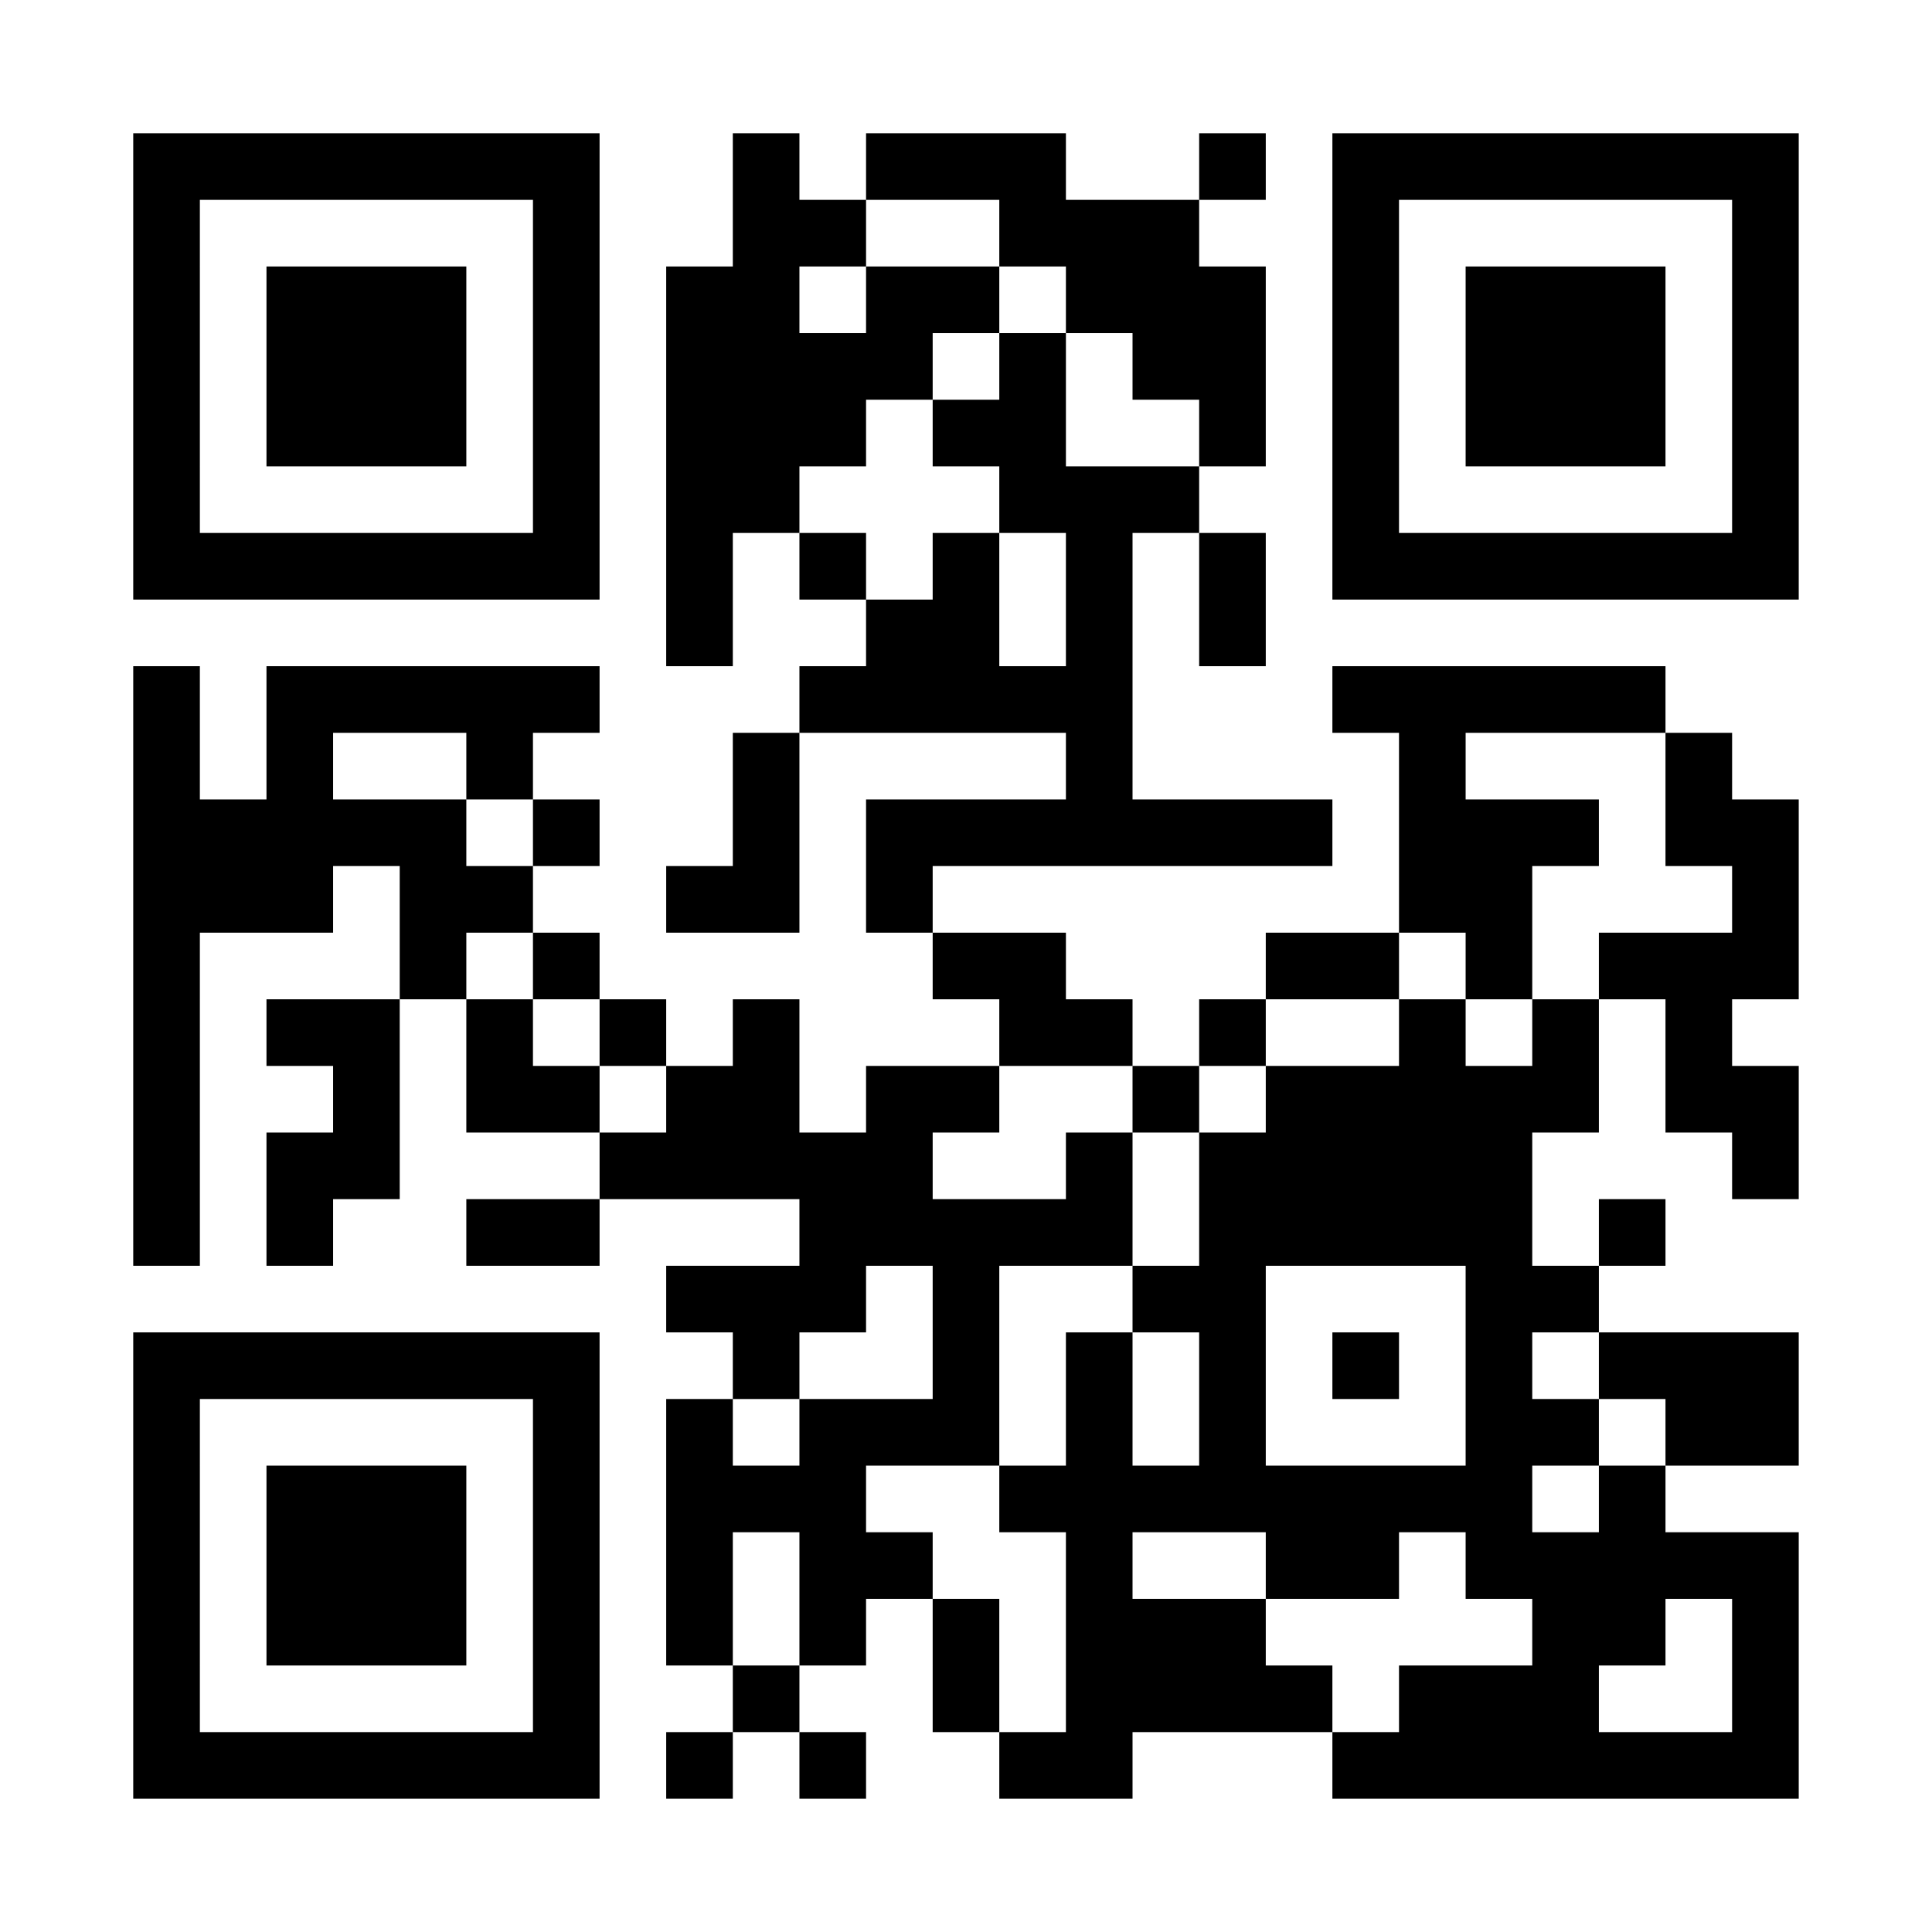
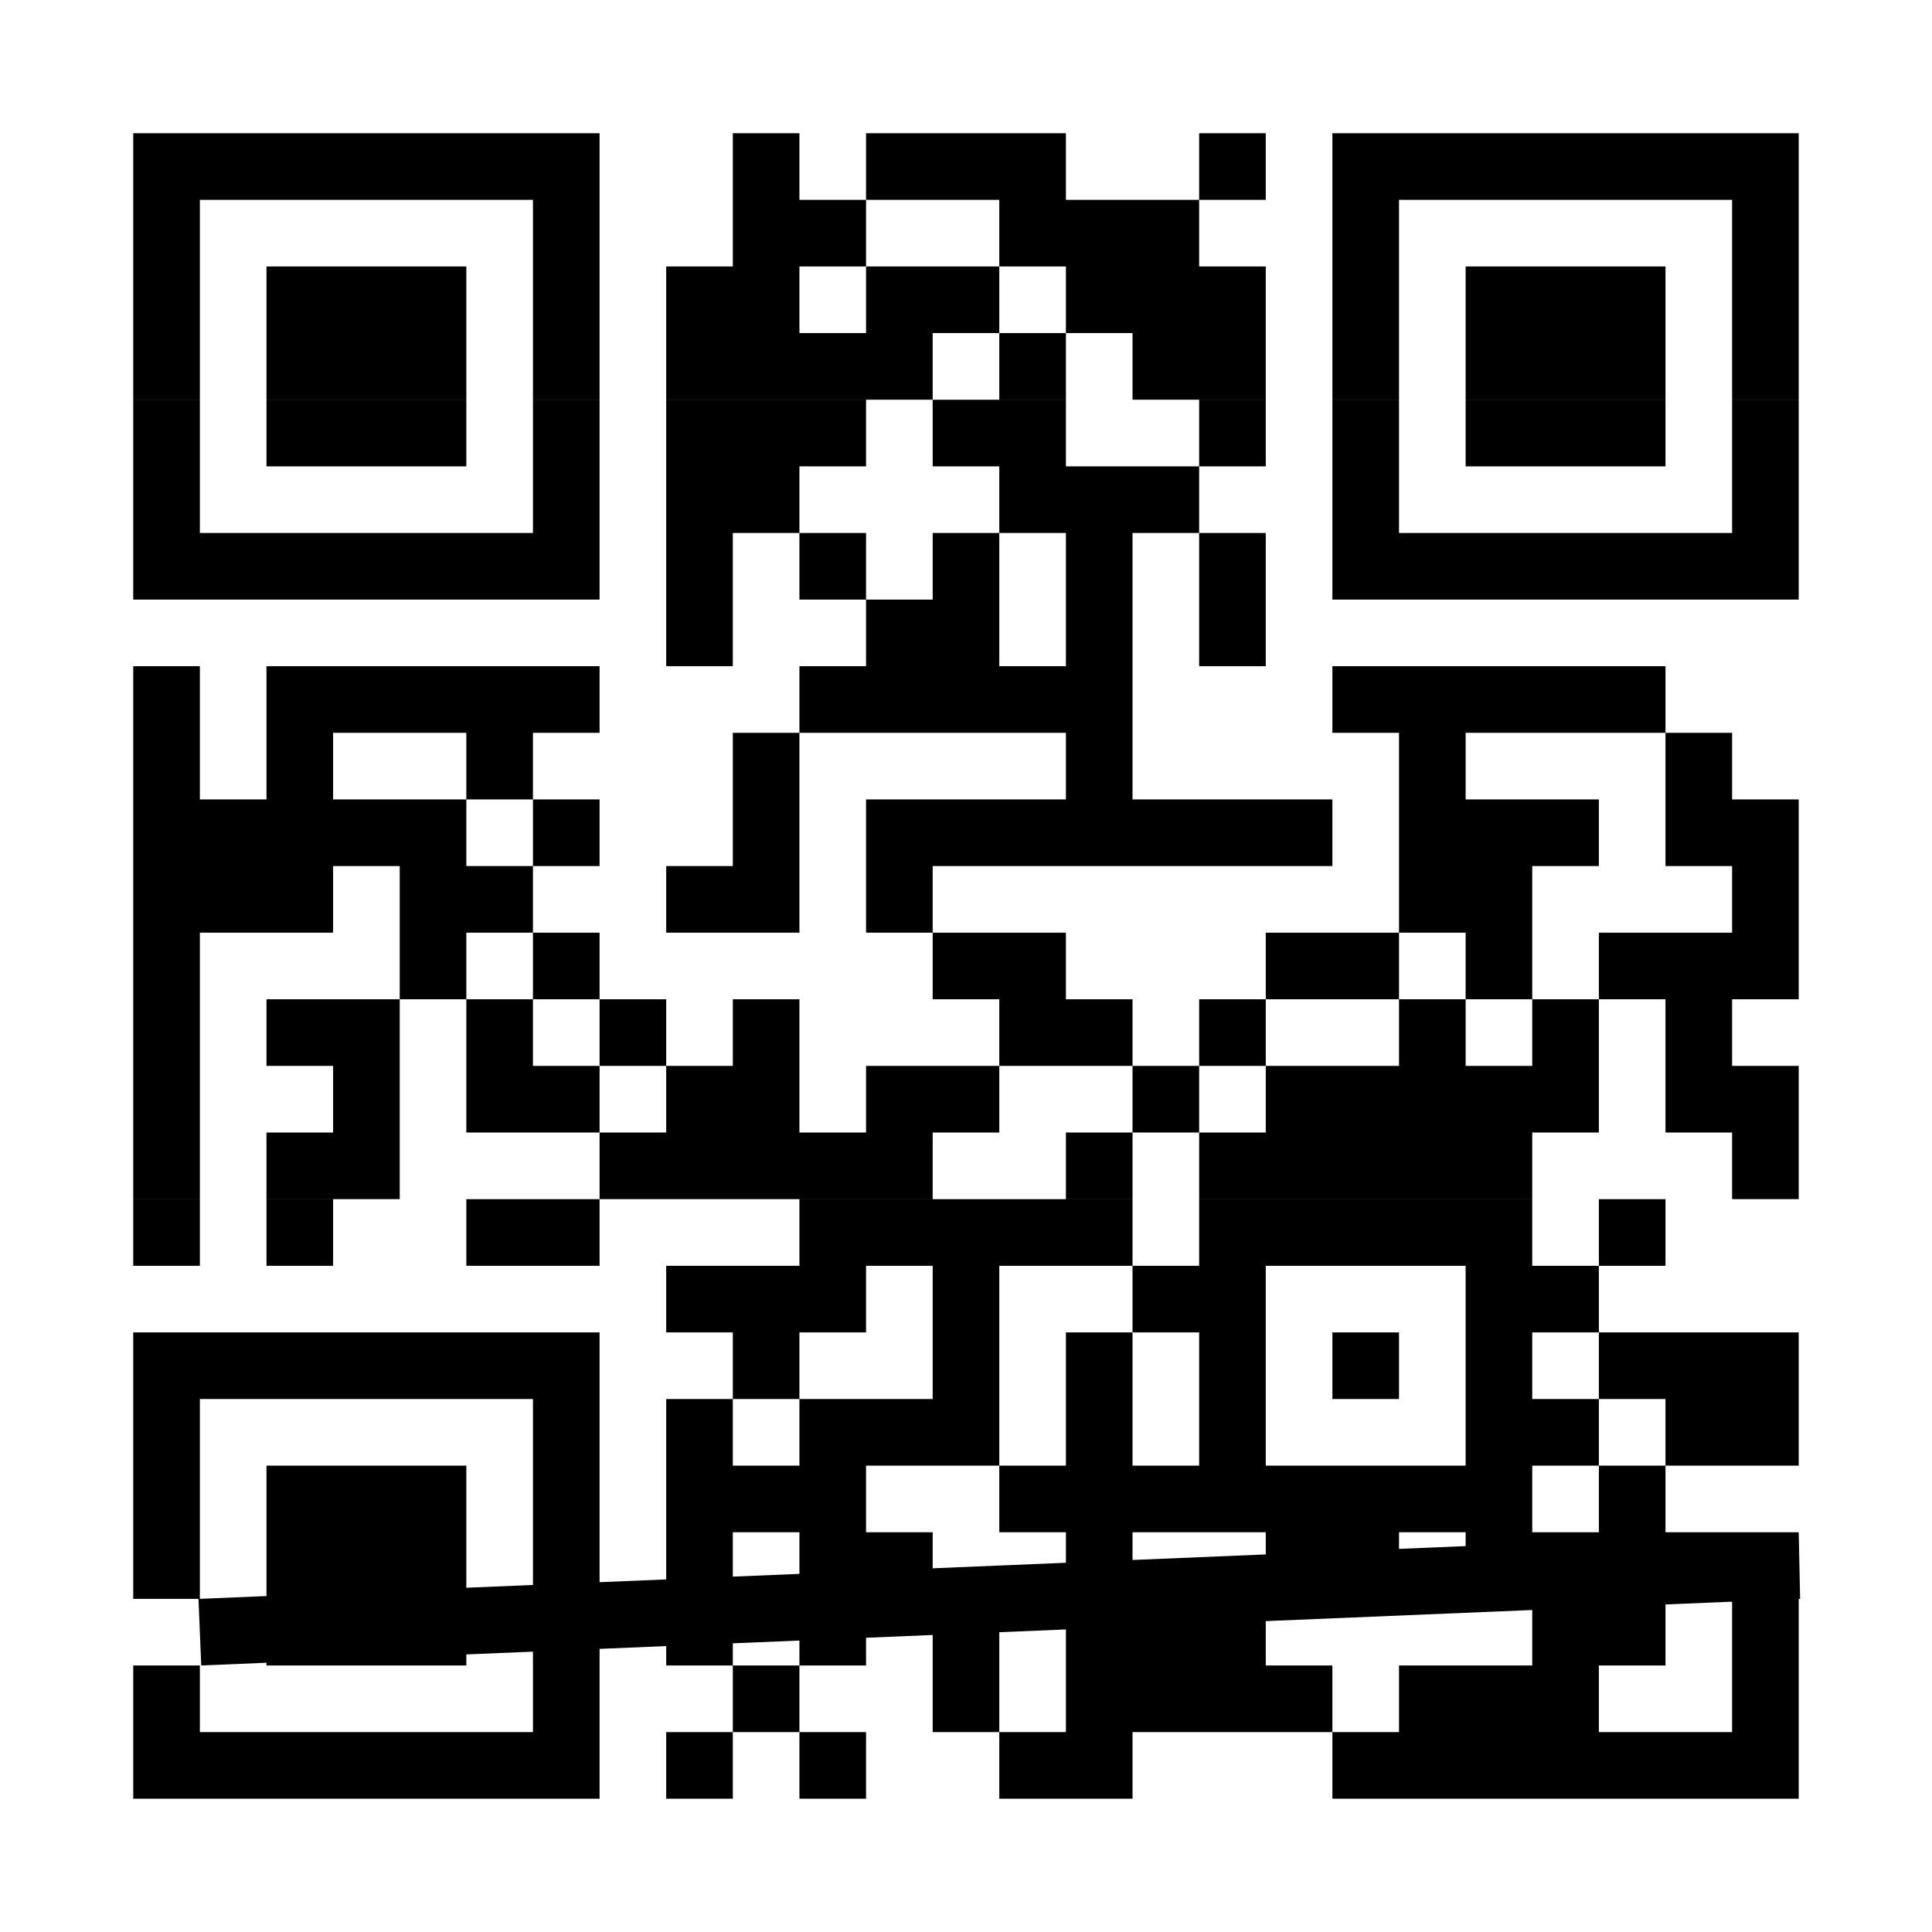
<svg xmlns="http://www.w3.org/2000/svg" width="600" zoomAndPan="magnify" viewBox="0 0 450 450" height="600" preserveAspectRatio="xMidYMid meet" version="1.0">
-   <rect x="-45" width="540" fill="#ffffff" y="-45" height="540" fill-opacity="1" />
-   <rect x="-45" width="540" fill="#ffffff" y="-45" height="540" fill-opacity="1" />
-   <rect x="-45" width="540" fill="#ffffff" y="-45" height="540" fill-opacity="1" />
-   <path stroke-linecap="butt" transform="matrix(15.517, 0, 0, 15.517, 0, 0)" fill-opacity="1" fill="#ffffff" fill-rule="nonzero" stroke-linejoin="miter" d="M 2 2.5 L 9 2.5 M 11 2.5 L 12 2.5 M 13 2.5 L 16 2.5 M 18 2.5 L 19 2.5 M 20 2.5 L 27 2.5 M 2 3.5 L 3 3.5 M 8 3.5 L 9 3.5 M 11 3.5 L 13 3.5 M 15 3.5 L 18 3.5 M 20 3.5 L 21 3.5 M 26 3.5 L 27 3.5 M 2 4.5 L 3 4.5 M 4 4.5 L 7 4.5 M 8 4.5 L 9 4.5 M 10 4.5 L 12 4.5 M 13 4.5 L 15 4.5 M 16 4.5 L 19 4.5 M 20 4.5 L 21 4.5 M 22 4.5 L 25 4.5 M 26 4.5 L 27 4.5 M 2 5.5 L 3 5.5 M 4 5.5 L 7 5.5 M 8 5.5 L 9 5.5 M 10 5.5 L 14 5.5 M 15 5.5 L 16 5.5 M 17 5.5 L 19 5.5 M 20 5.5 L 21 5.5 M 22 5.5 L 25 5.5 M 26 5.5 L 27 5.5 M 2 6.5 L 3 6.5 M 4 6.5 L 7 6.5 M 8 6.5 L 9 6.5 M 10 6.5 L 13 6.5 M 14 6.5 L 16 6.5 M 18 6.5 L 19 6.5 M 20 6.5 L 21 6.5 M 22 6.5 L 25 6.5 M 26 6.5 L 27 6.5 M 2 7.5 L 3 7.5 M 8 7.5 L 9 7.5 M 10 7.5 L 12 7.5 M 15 7.5 L 18 7.5 M 20 7.5 L 21 7.5 M 26 7.5 L 27 7.5 M 2 8.5 L 9 8.5 M 10 8.5 L 11 8.5 M 12 8.5 L 13 8.5 M 14 8.5 L 15 8.5 M 16 8.5 L 17 8.5 M 18 8.5 L 19 8.5 M 20 8.5 L 27 8.5 M 10 9.5 L 11 9.5 M 13 9.5 L 15 9.5 M 16 9.5 L 17 9.5 M 18 9.5 L 19 9.5 M 2 10.5 L 3 10.5 M 4 10.5 L 9 10.5 M 12 10.5 L 17 10.5 M 20 10.5 L 25 10.5 M 2 11.5 L 3 11.5 M 4 11.5 L 5 11.5 M 7 11.5 L 8 11.5 M 11 11.5 L 12 11.5 M 16 11.5 L 17 11.5 M 21 11.5 L 22 11.5 M 25 11.5 L 26 11.5 M 2 12.5 L 7 12.5 M 8 12.5 L 9 12.5 M 11 12.5 L 12 12.5 M 13 12.5 L 20 12.5 M 21 12.5 L 24 12.5 M 25 12.5 L 27 12.5 M 2 13.5 L 5 13.5 M 6 13.5 L 8 13.5 M 10 13.5 L 12 13.5 M 13 13.5 L 14 13.5 M 21 13.5 L 23 13.5 M 26 13.5 L 27 13.5 M 2 14.5 L 3 14.5 M 6 14.5 L 7 14.5 M 8 14.5 L 9 14.5 M 14 14.5 L 16 14.5 M 19 14.5 L 21 14.5 M 22 14.5 L 23 14.5 M 24 14.5 L 27 14.5 M 2 15.5 L 3 15.5 M 4 15.5 L 6 15.5 M 7 15.5 L 8 15.5 M 9 15.5 L 10 15.5 M 11 15.5 L 12 15.5 M 15 15.5 L 17 15.5 M 18 15.5 L 19 15.5 M 21 15.5 L 22 15.5 M 23 15.5 L 24 15.5 M 25 15.5 L 26 15.5 M 2 16.5 L 3 16.5 M 5 16.5 L 6 16.5 M 7 16.5 L 9 16.5 M 10 16.5 L 12 16.5 M 13 16.5 L 15 16.5 M 17 16.5 L 18 16.5 M 19 16.5 L 24 16.5 M 25 16.5 L 27 16.5 M 2 17.5 L 3 17.5 M 4 17.5 L 6 17.5 M 9 17.5 L 14 17.5 M 16 17.5 L 17 17.5 M 18 17.5 L 23 17.5 M 26 17.5 L 27 17.5 M 2 18.5 L 3 18.5 M 4 18.5 L 5 18.5 M 7 18.5 L 9 18.5 M 12 18.5 L 17 18.5 M 18 18.5 L 23 18.5 M 24 18.5 L 25 18.5 M 10 19.5 L 13 19.5 M 14 19.5 L 15 19.5 M 17 19.5 L 19 19.5 M 22 19.5 L 24 19.5 M 2 20.5 L 9 20.5 M 11 20.5 L 12 20.5 M 14 20.5 L 15 20.5 M 16 20.5 L 17 20.5 M 18 20.5 L 19 20.5 M 20 20.5 L 21 20.5 M 22 20.5 L 23 20.5 M 24 20.5 L 27 20.5 M 2 21.5 L 3 21.5 M 8 21.5 L 9 21.5 M 10 21.5 L 11 21.5 M 12 21.5 L 15 21.5 M 16 21.5 L 17 21.5 M 18 21.5 L 19 21.5 M 22 21.5 L 24 21.5 M 25 21.5 L 27 21.5 M 2 22.5 L 3 22.5 M 4 22.5 L 7 22.5 M 8 22.5 L 9 22.5 M 10 22.5 L 13 22.5 M 15 22.5 L 23 22.5 M 24 22.5 L 25 22.5 M 2 23.5 L 3 23.5 M 4 23.5 L 7 23.5 M 8 23.5 L 9 23.5 M 10 23.5 L 11 23.5 M 12 23.5 L 14 23.5 M 16 23.5 L 17 23.5 M 19 23.5 L 21 23.5 M 22 23.5 L 27 23.5 M 2 24.5 L 3 24.5 M 4 24.5 L 7 24.5 M 8 24.5 L 9 24.5 M 10 24.5 L 11 24.5 M 12 24.5 L 13 24.5 M 14 24.5 L 15 24.5 M 16 24.5 L 19 24.5 M 23 24.5 L 25 24.5 M 26 24.5 L 27 24.5 M 2 25.5 L 3 25.5 M 8 25.5 L 9 25.5 M 11 25.5 L 12 25.5 M 14 25.5 L 15 25.5 M 16 25.5 L 20 25.5 M 21 25.5 L 24 25.5 M 26 25.5 L 27 25.5 M 2 26.5 L 9 26.5 M 10 26.5 L 11 26.5 M 12 26.5 L 13 26.5 M 15 26.5 L 17 26.5 M 20 26.5 L 27 26.5 " stroke="#000000" stroke-width="1" stroke-opacity="1" stroke-miterlimit="4" />
+   <path stroke-linecap="butt" transform="matrix(15.517, 0, 0, 15.517, 0, 0)" fill-opacity="1" fill="#ffffff" fill-rule="nonzero" stroke-linejoin="miter" d="M 2 2.5 L 9 2.5 M 11 2.5 L 12 2.5 M 13 2.5 L 16 2.5 M 18 2.5 L 19 2.5 M 20 2.5 L 27 2.5 M 2 3.5 L 3 3.5 M 8 3.5 L 9 3.5 M 11 3.5 L 13 3.5 M 15 3.5 L 18 3.5 M 20 3.5 L 21 3.5 M 26 3.5 L 27 3.5 M 2 4.5 L 3 4.5 M 4 4.5 L 7 4.5 M 8 4.5 L 9 4.5 M 10 4.5 L 12 4.5 M 13 4.5 L 15 4.5 M 16 4.5 L 19 4.5 M 20 4.5 L 21 4.5 M 22 4.5 L 25 4.5 M 26 4.5 L 27 4.5 M 2 5.5 L 3 5.5 M 4 5.5 L 7 5.5 M 8 5.5 L 9 5.5 M 10 5.5 L 14 5.5 M 15 5.5 L 16 5.5 M 17 5.5 L 19 5.5 M 20 5.5 L 21 5.5 M 22 5.5 L 25 5.5 M 26 5.5 L 27 5.5 M 2 6.5 L 3 6.5 M 4 6.5 L 7 6.5 M 8 6.5 L 9 6.5 M 10 6.5 L 13 6.5 M 14 6.5 L 16 6.5 M 18 6.5 L 19 6.5 M 20 6.5 L 21 6.5 M 22 6.5 L 25 6.5 M 26 6.5 L 27 6.5 M 2 7.5 L 3 7.5 M 8 7.5 L 9 7.5 M 10 7.5 L 12 7.5 M 15 7.5 L 18 7.5 M 20 7.5 L 21 7.5 M 26 7.5 L 27 7.5 M 2 8.5 L 9 8.5 M 10 8.5 L 11 8.5 M 12 8.5 L 13 8.5 M 14 8.5 L 15 8.5 M 16 8.5 L 17 8.5 M 18 8.5 L 19 8.5 M 20 8.5 L 27 8.5 M 10 9.5 L 11 9.5 M 13 9.5 L 15 9.5 M 16 9.5 L 17 9.5 M 18 9.5 L 19 9.5 M 2 10.5 L 3 10.5 M 4 10.5 L 9 10.5 M 12 10.5 L 17 10.5 M 20 10.5 L 25 10.5 M 2 11.5 L 3 11.5 M 4 11.5 L 5 11.5 M 7 11.5 L 8 11.5 M 11 11.5 L 12 11.5 M 16 11.5 L 17 11.5 M 21 11.5 L 22 11.5 M 25 11.5 L 26 11.5 M 2 12.5 L 7 12.5 M 8 12.5 L 9 12.5 M 11 12.5 L 12 12.5 M 13 12.5 L 20 12.5 M 21 12.5 L 24 12.5 M 25 12.5 L 27 12.5 M 2 13.5 L 5 13.5 M 6 13.5 L 8 13.5 M 10 13.5 L 12 13.5 M 13 13.5 L 14 13.5 M 21 13.5 L 23 13.5 M 26 13.5 L 27 13.5 M 2 14.5 L 3 14.5 M 6 14.5 L 7 14.5 M 8 14.5 L 9 14.5 M 14 14.5 L 16 14.5 M 19 14.5 L 21 14.5 M 22 14.5 L 23 14.5 M 24 14.5 L 27 14.5 M 2 15.5 L 3 15.5 M 4 15.5 L 6 15.5 M 7 15.5 L 8 15.5 M 9 15.5 L 10 15.5 M 11 15.5 L 12 15.5 M 15 15.5 L 17 15.5 M 18 15.5 L 19 15.5 M 21 15.5 L 22 15.5 M 23 15.5 L 24 15.5 M 25 15.5 L 26 15.5 M 2 16.5 L 3 16.5 M 5 16.5 L 6 16.5 M 7 16.5 L 9 16.5 M 10 16.5 L 12 16.5 M 13 16.5 L 15 16.5 M 17 16.5 L 18 16.5 M 19 16.5 L 24 16.5 M 25 16.5 L 27 16.5 M 2 17.5 L 3 17.5 M 4 17.5 L 6 17.5 M 9 17.5 L 14 17.5 M 16 17.5 L 17 17.5 M 18 17.5 L 23 17.5 M 26 17.5 L 27 17.5 M 2 18.5 L 3 18.5 M 4 18.5 L 5 18.5 M 7 18.5 L 9 18.5 M 12 18.5 L 17 18.5 M 18 18.5 L 23 18.5 M 24 18.5 L 25 18.5 M 10 19.5 L 13 19.5 M 14 19.5 L 15 19.5 M 17 19.5 L 19 19.5 M 22 19.5 L 24 19.5 M 2 20.5 L 9 20.5 M 11 20.5 L 12 20.5 M 14 20.5 L 15 20.5 M 16 20.5 L 17 20.5 M 18 20.5 L 19 20.5 M 20 20.5 L 21 20.5 M 22 20.5 L 23 20.5 M 24 20.5 L 27 20.5 M 2 21.5 L 3 21.5 M 8 21.5 L 9 21.5 M 10 21.5 L 11 21.5 M 12 21.5 L 15 21.5 M 16 21.5 L 17 21.5 M 18 21.5 L 19 21.5 M 22 21.5 L 24 21.5 M 25 21.5 L 27 21.5 M 2 22.5 L 3 22.5 M 4 22.5 L 7 22.5 M 8 22.5 L 9 22.5 M 10 22.5 L 13 22.5 M 15 22.5 L 23 22.5 M 24 22.5 L 25 22.5 M 2 23.5 L 3 23.5 M 4 23.5 L 7 23.5 M 8 23.5 L 9 23.5 M 10 23.5 L 11 23.5 M 12 23.5 L 14 23.5 M 16 23.5 L 17 23.5 M 19 23.5 L 21 23.5 M 22 23.5 L 27 23.5 L 3 24.5 M 4 24.5 L 7 24.5 M 8 24.5 L 9 24.5 M 10 24.5 L 11 24.5 M 12 24.5 L 13 24.5 M 14 24.5 L 15 24.5 M 16 24.5 L 19 24.5 M 23 24.5 L 25 24.5 M 26 24.5 L 27 24.5 M 2 25.5 L 3 25.5 M 8 25.5 L 9 25.5 M 11 25.5 L 12 25.5 M 14 25.5 L 15 25.5 M 16 25.5 L 20 25.5 M 21 25.5 L 24 25.5 M 26 25.5 L 27 25.5 M 2 26.5 L 9 26.5 M 10 26.5 L 11 26.5 M 12 26.5 L 13 26.5 M 15 26.5 L 17 26.5 M 20 26.5 L 27 26.5 " stroke="#000000" stroke-width="1" stroke-opacity="1" stroke-miterlimit="4" />
</svg>